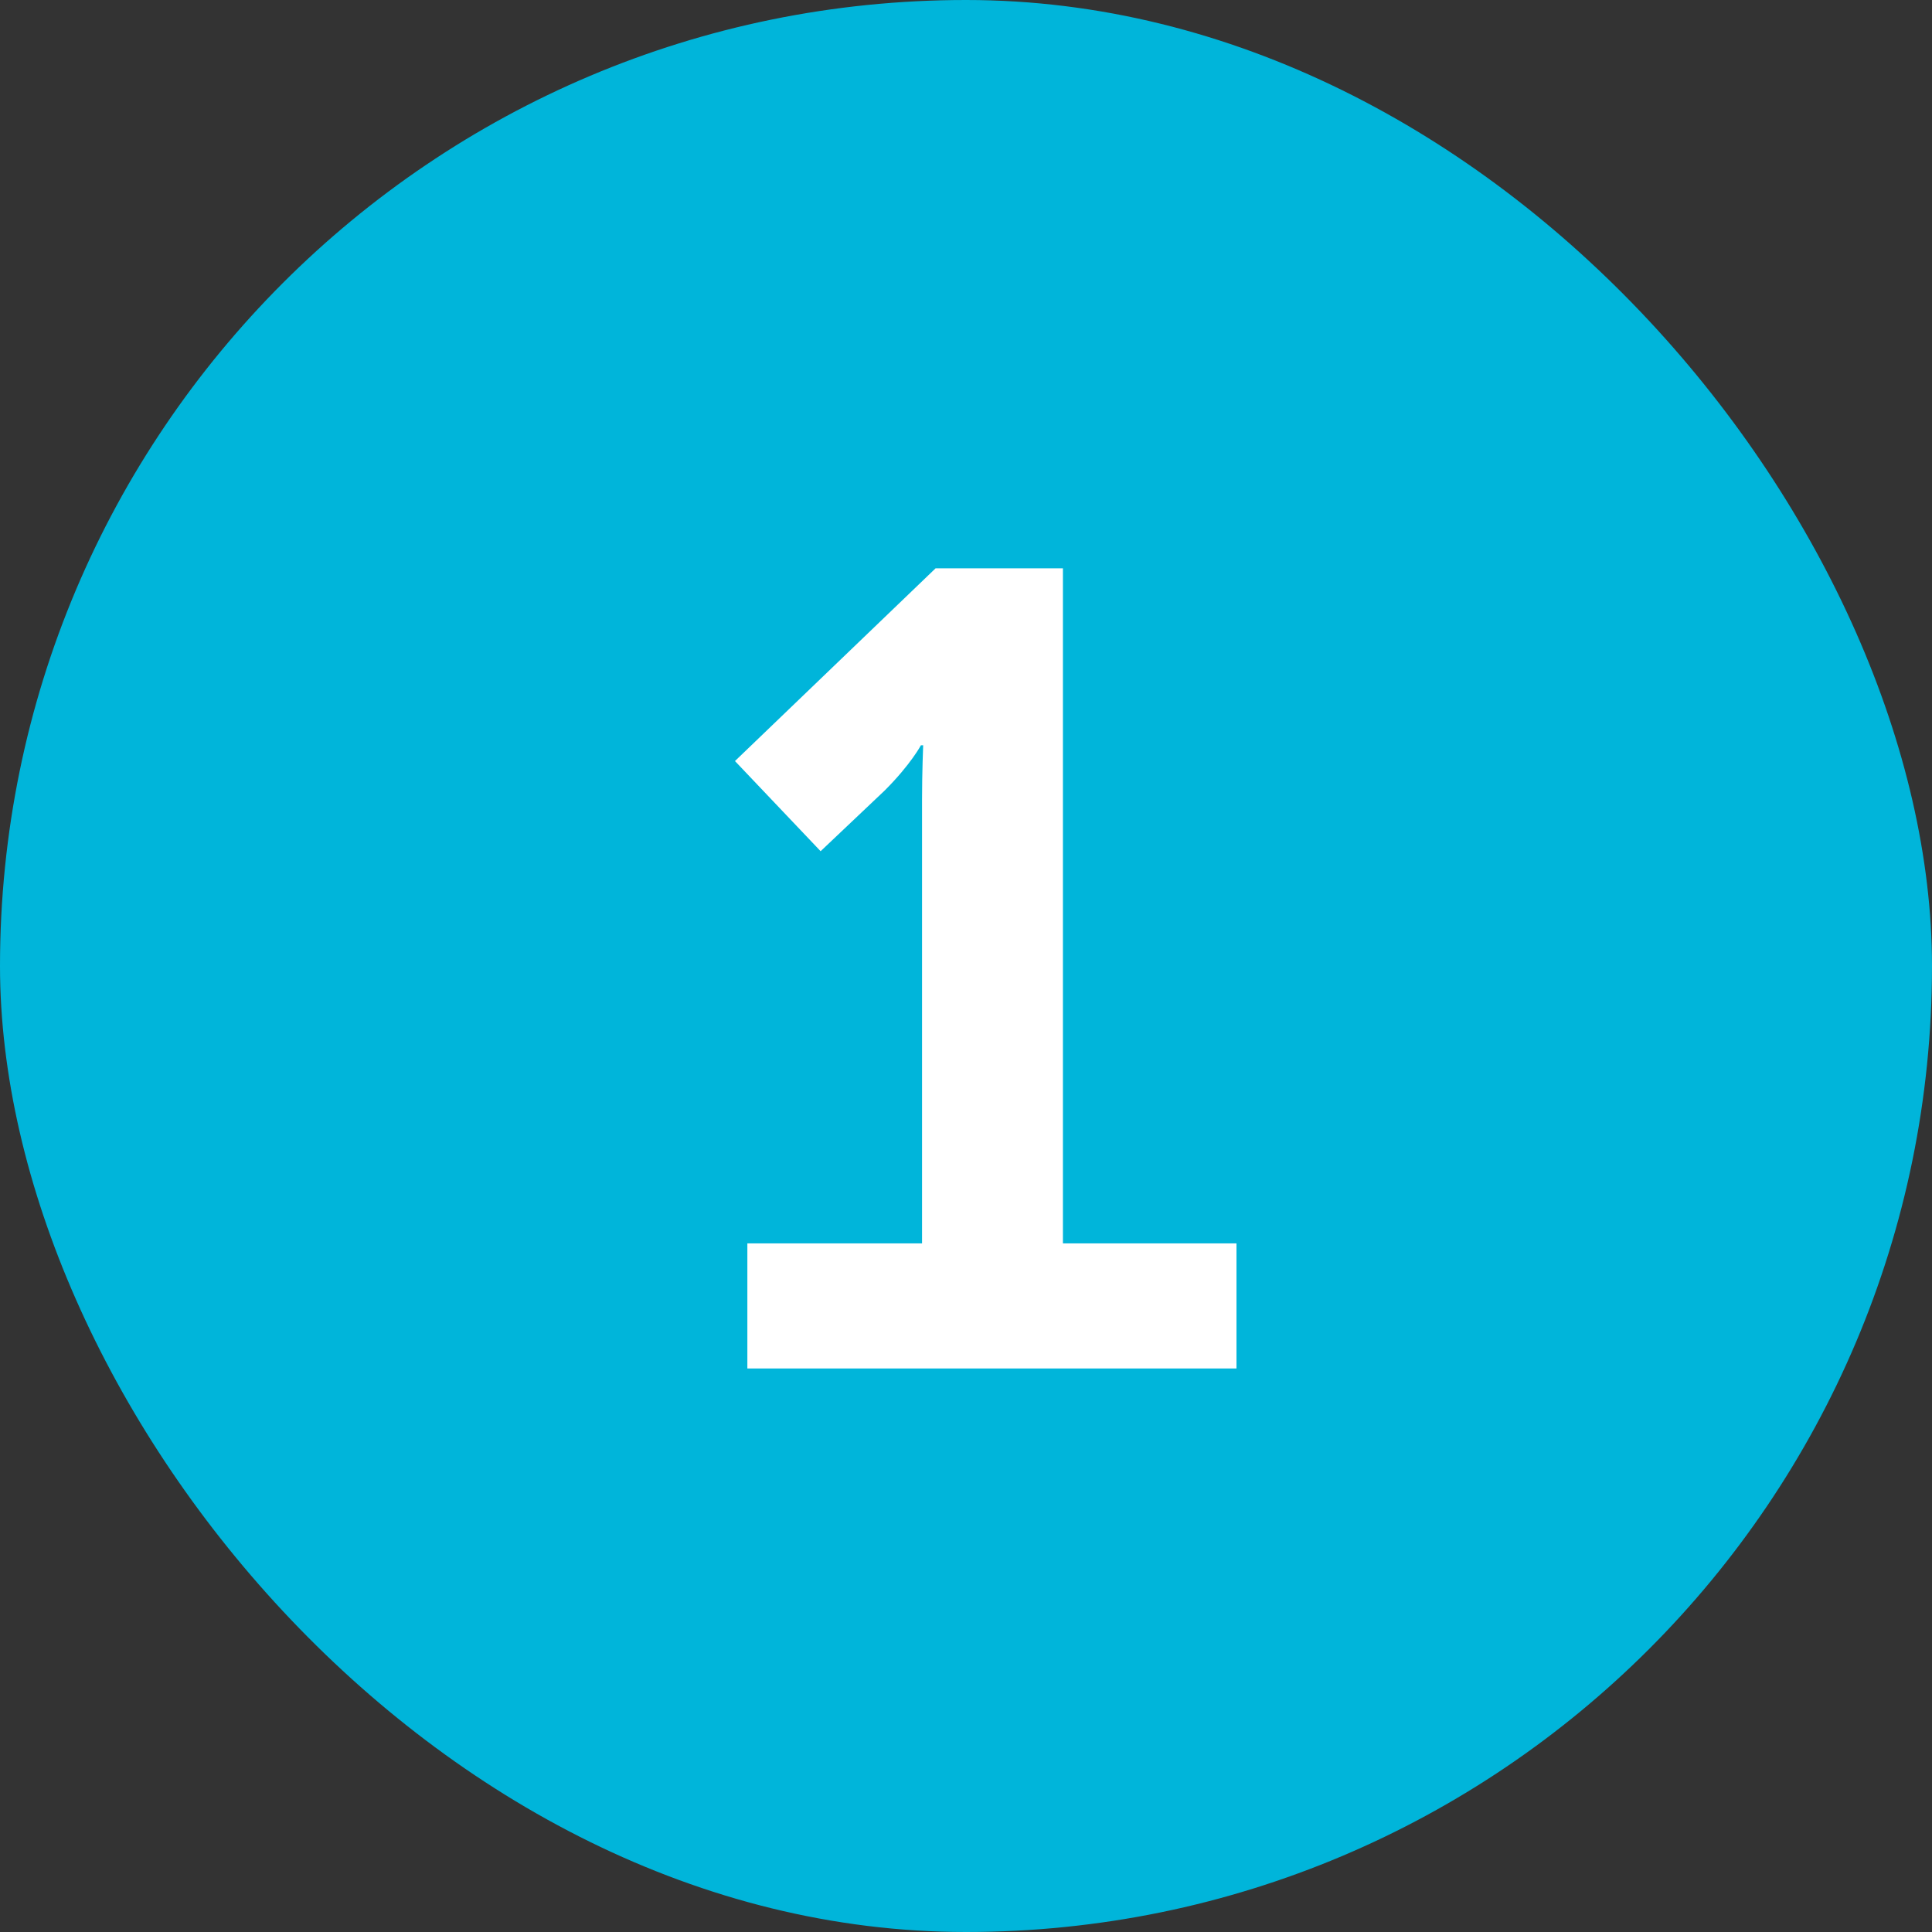
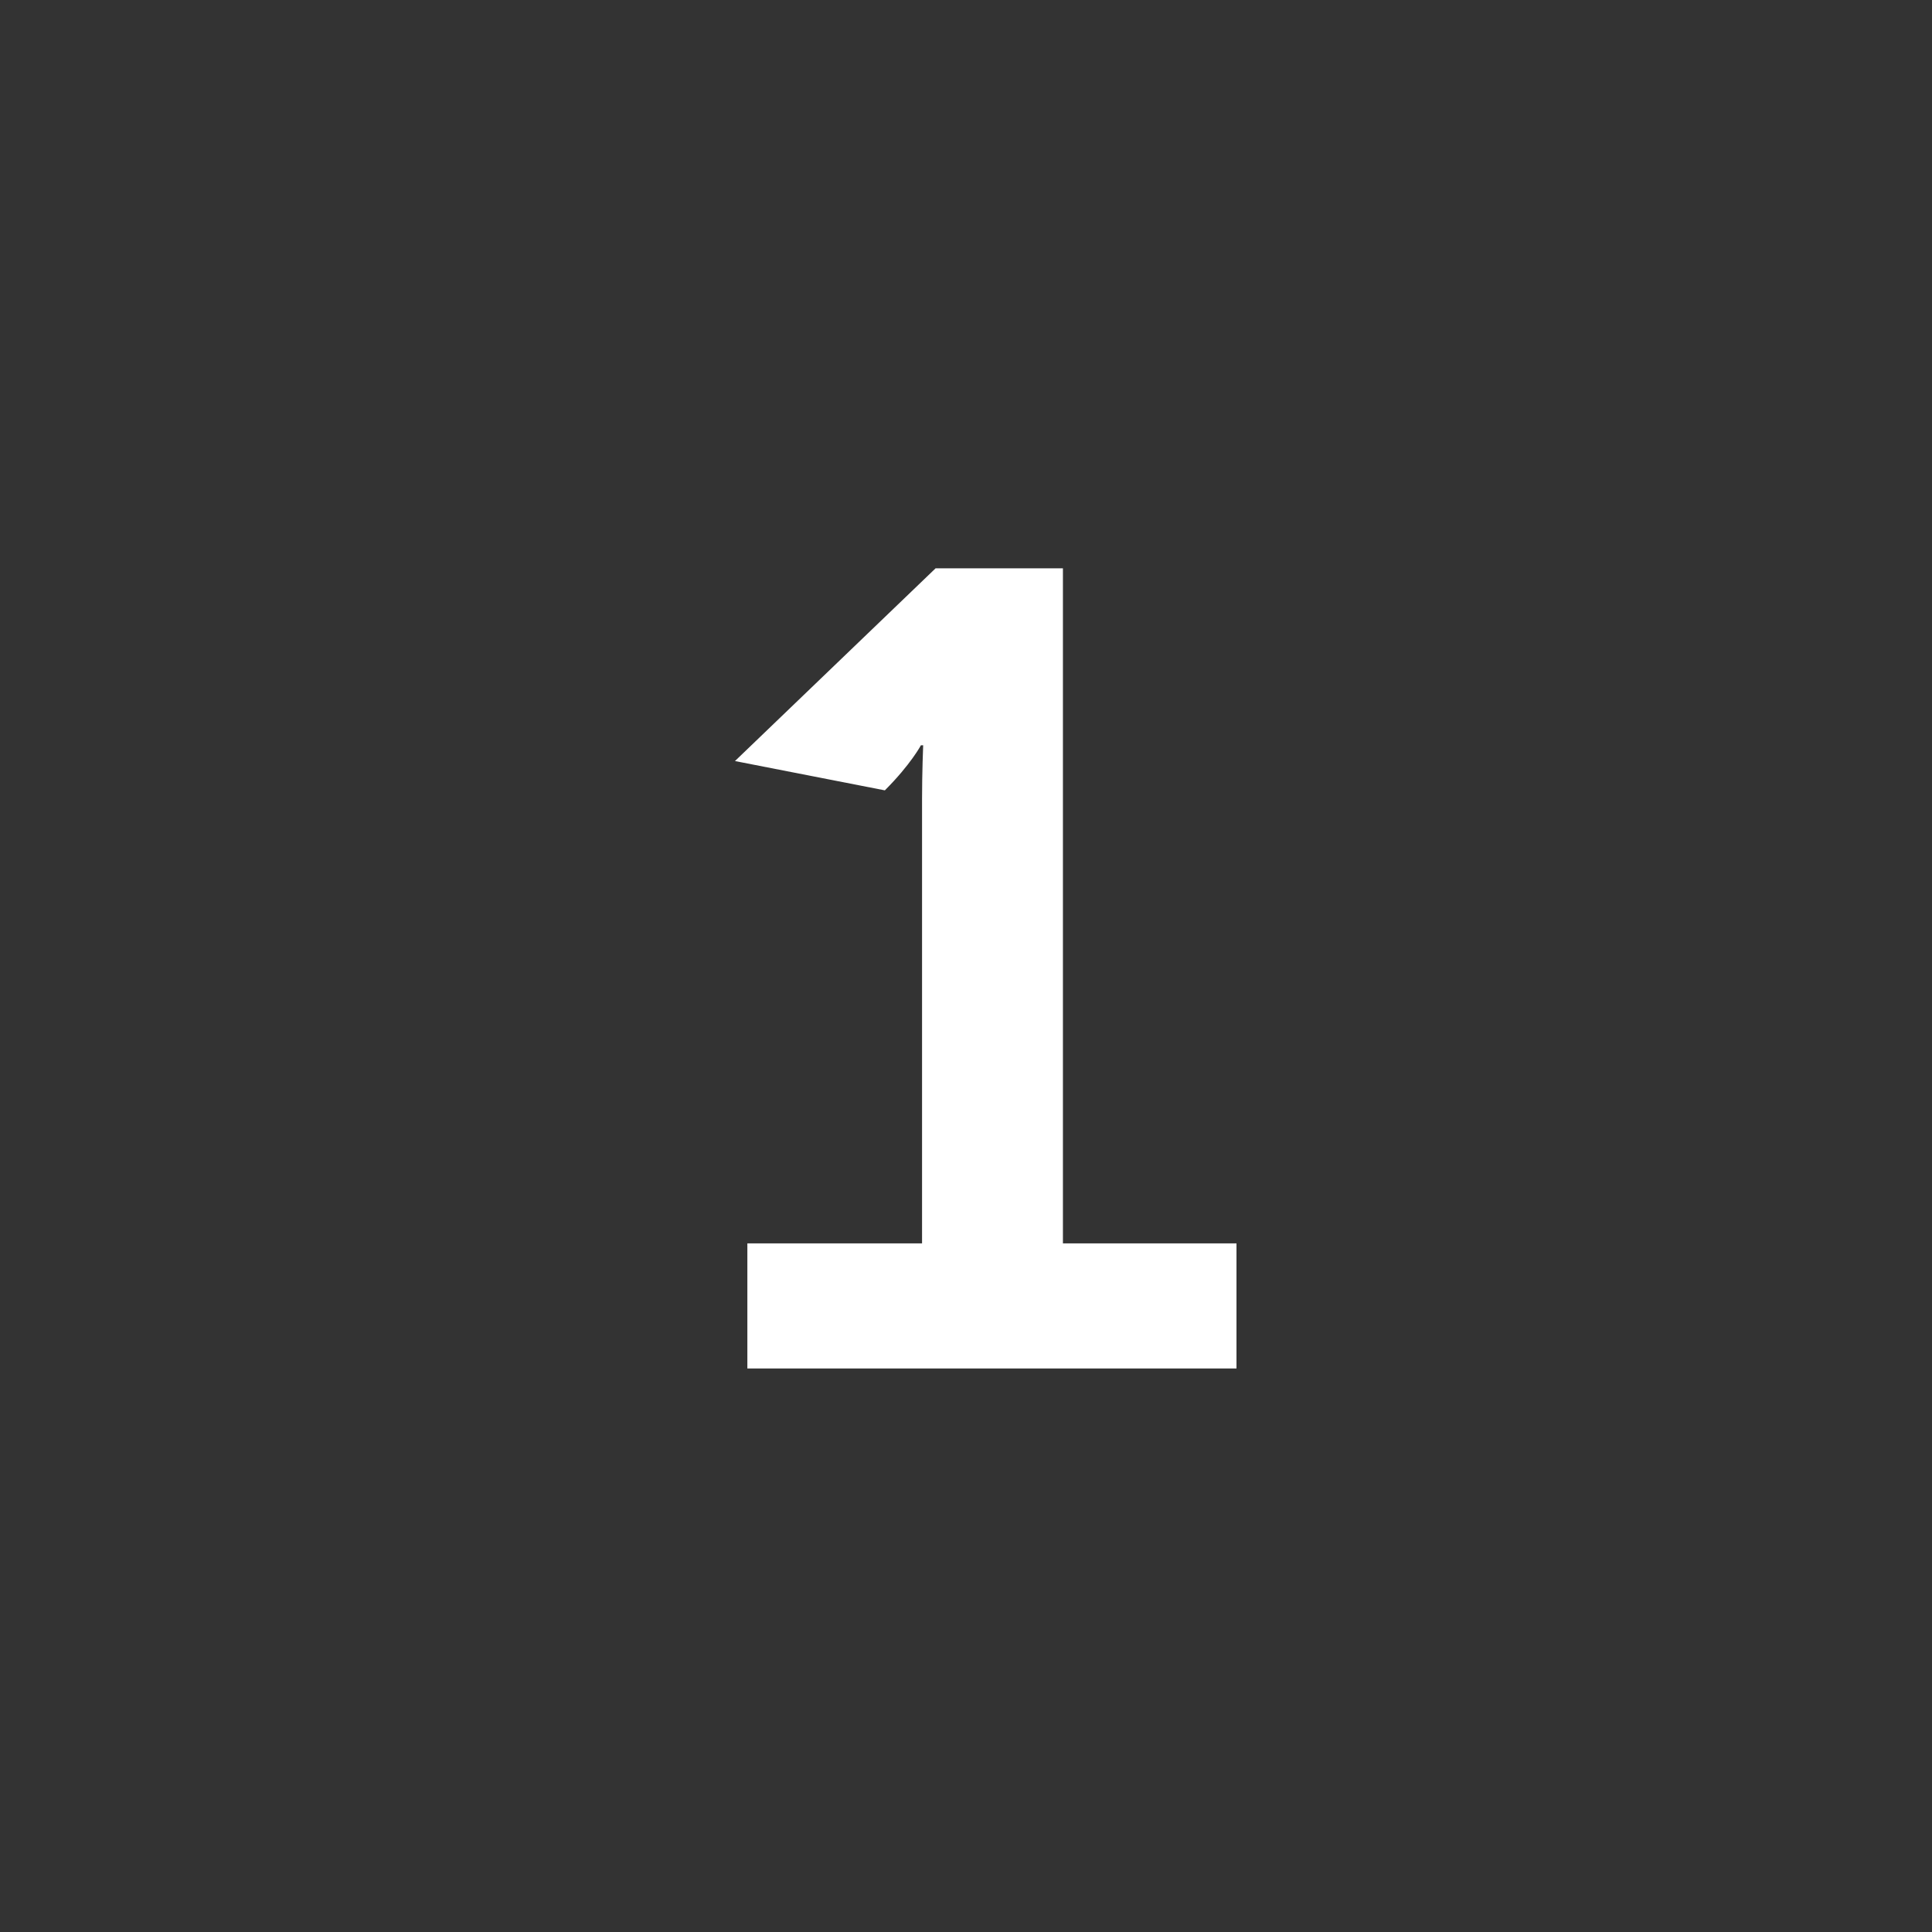
<svg xmlns="http://www.w3.org/2000/svg" width="48" height="48" viewBox="0 0 48 48" fill="none">
  <rect x="0" y="0" width="48" height="48" fill="#333333" stroke="none" />
  <g clip-path="url(#clip0_1693_8124)">
-     <rect width="48" height="48" rx="24" fill="#00B5DA" />
-     <path d="M22.908 19.86V30.892H18.568V34H30.72V30.892H26.408V14.12H23.244L18.26 18.908L20.388 21.148L21.984 19.636C22.628 18.992 22.88 18.516 22.88 18.516H22.936C22.936 18.516 22.908 19.188 22.908 19.86Z" fill="white" />
+     <path d="M22.908 19.86V30.892H18.568V34H30.72V30.892H26.408V14.12H23.244L18.26 18.908L21.984 19.636C22.628 18.992 22.88 18.516 22.88 18.516H22.936C22.936 18.516 22.908 19.188 22.908 19.86Z" fill="white" />
  </g>
  <defs>
    <clipPath id="clip0_1693_8124">
      <rect width="48" height="48" fill="white" />
    </clipPath>
  </defs>
</svg>